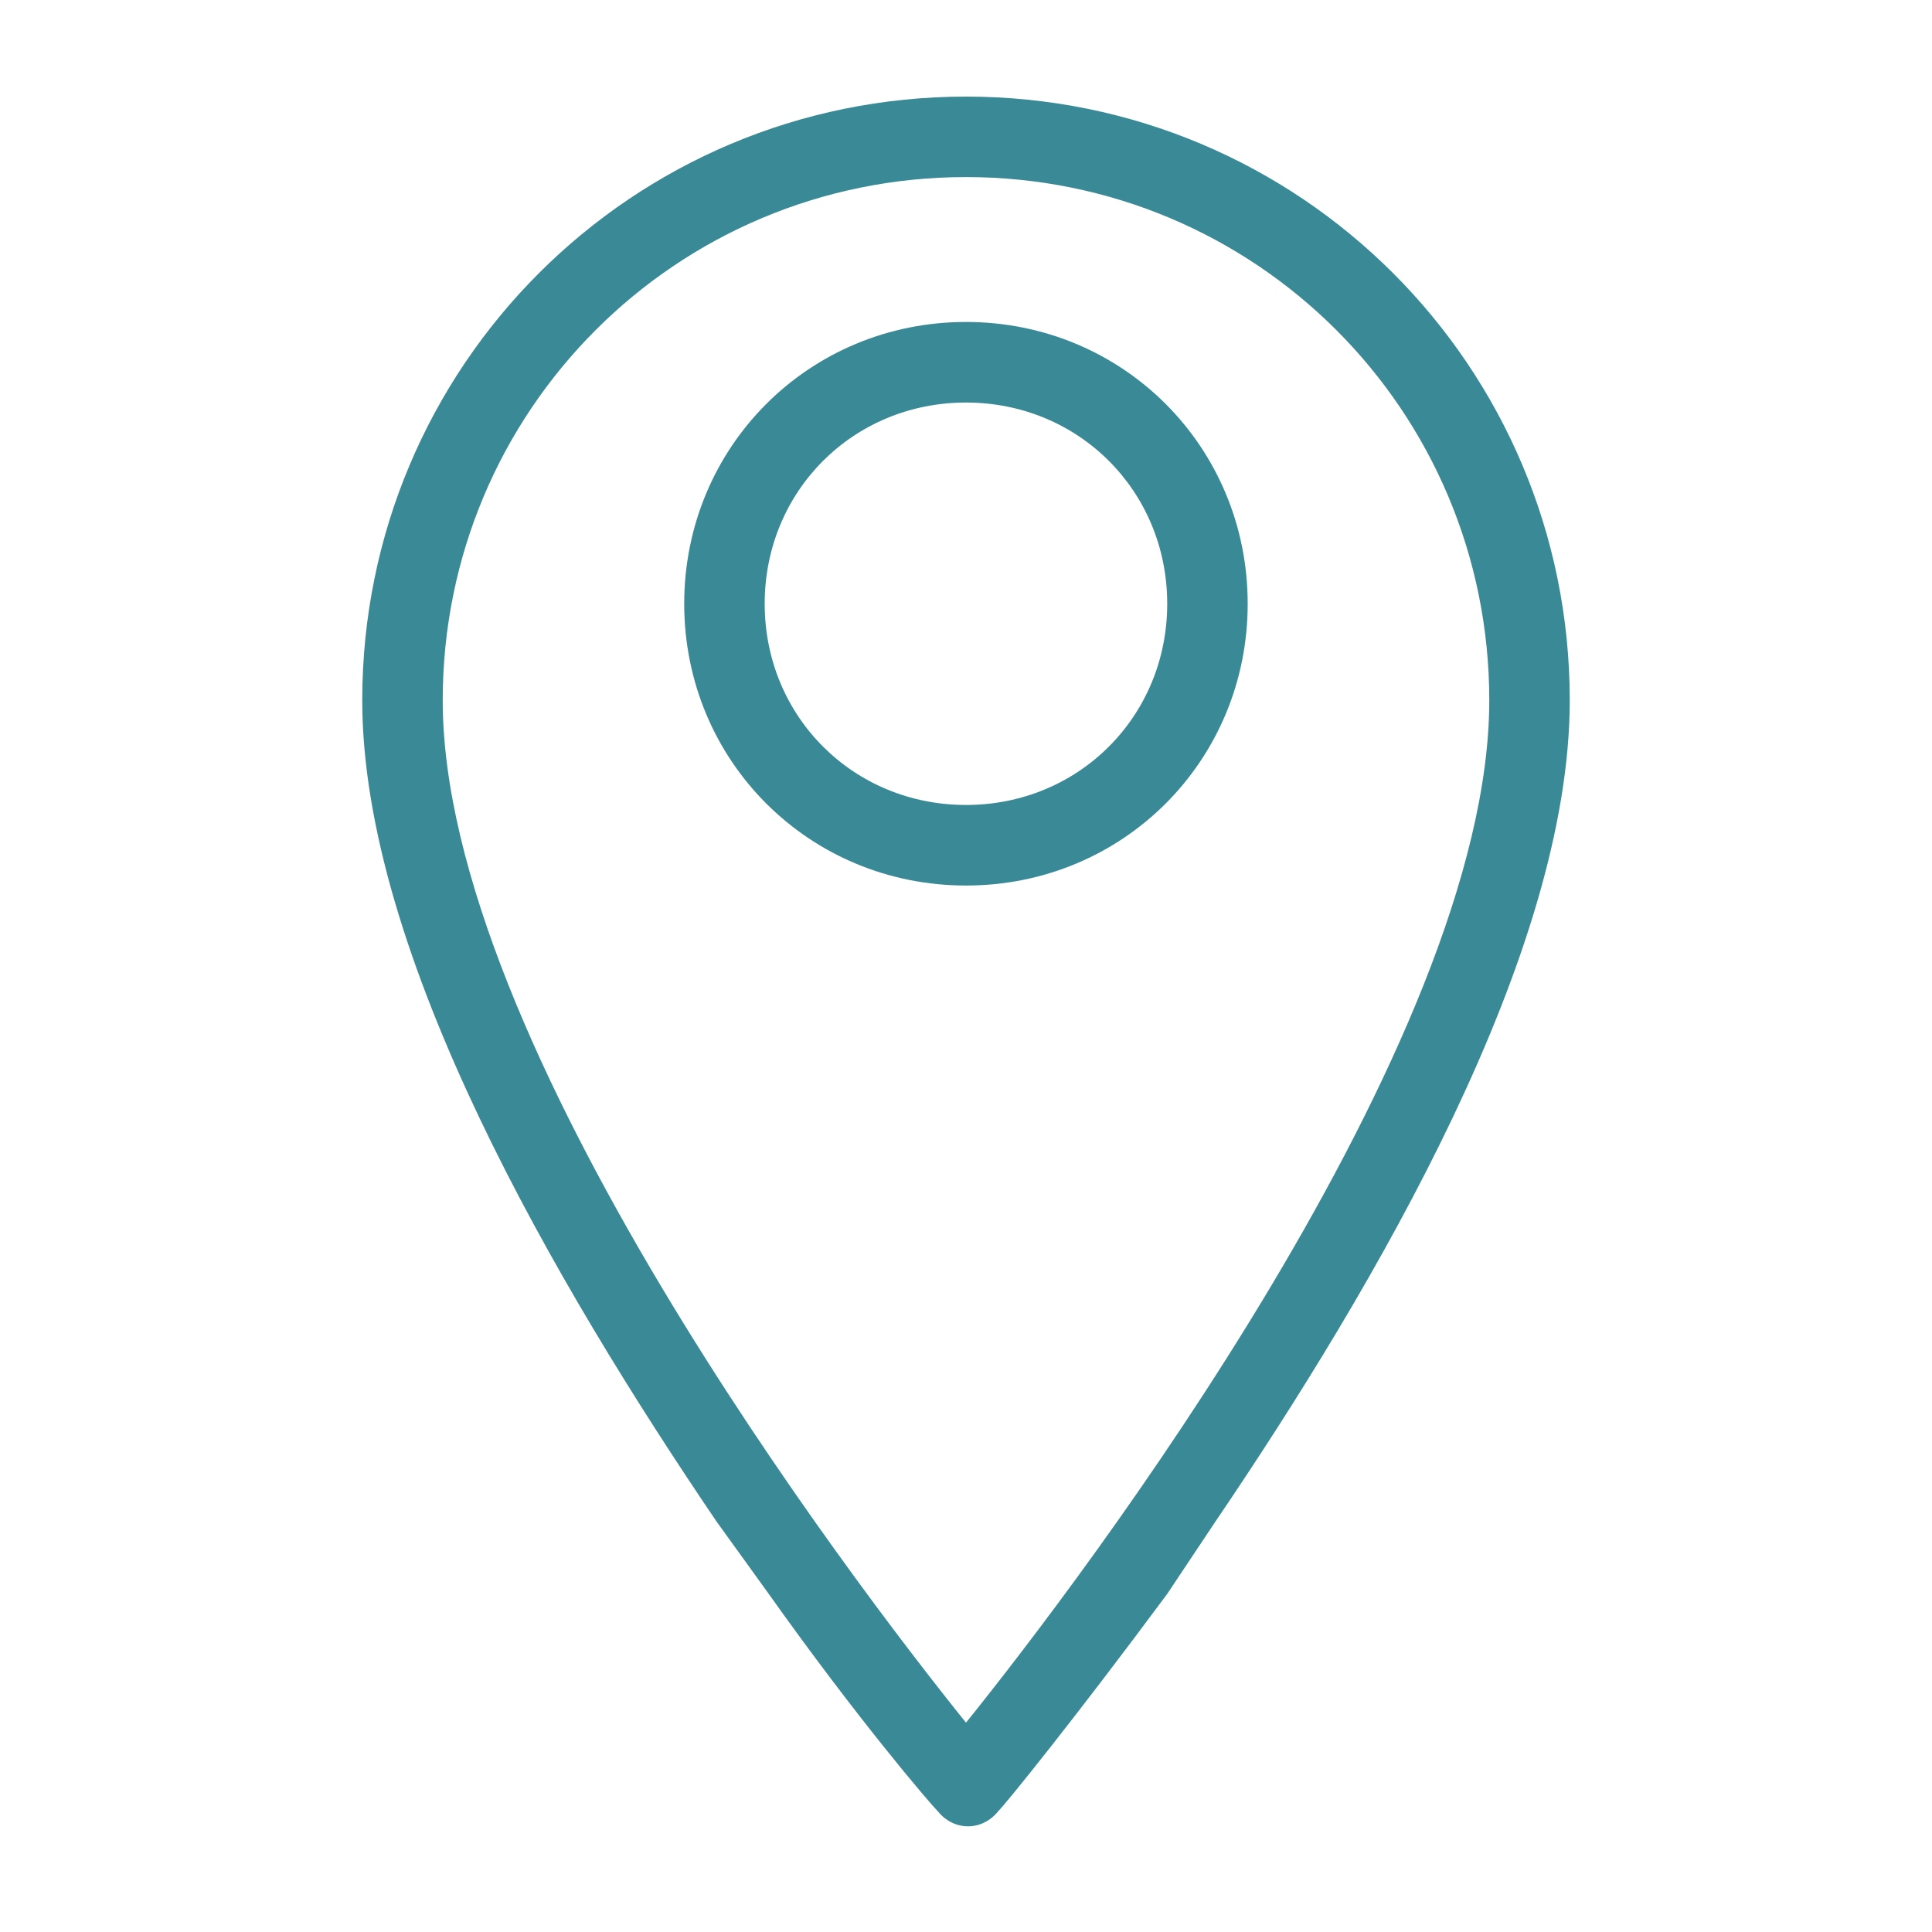
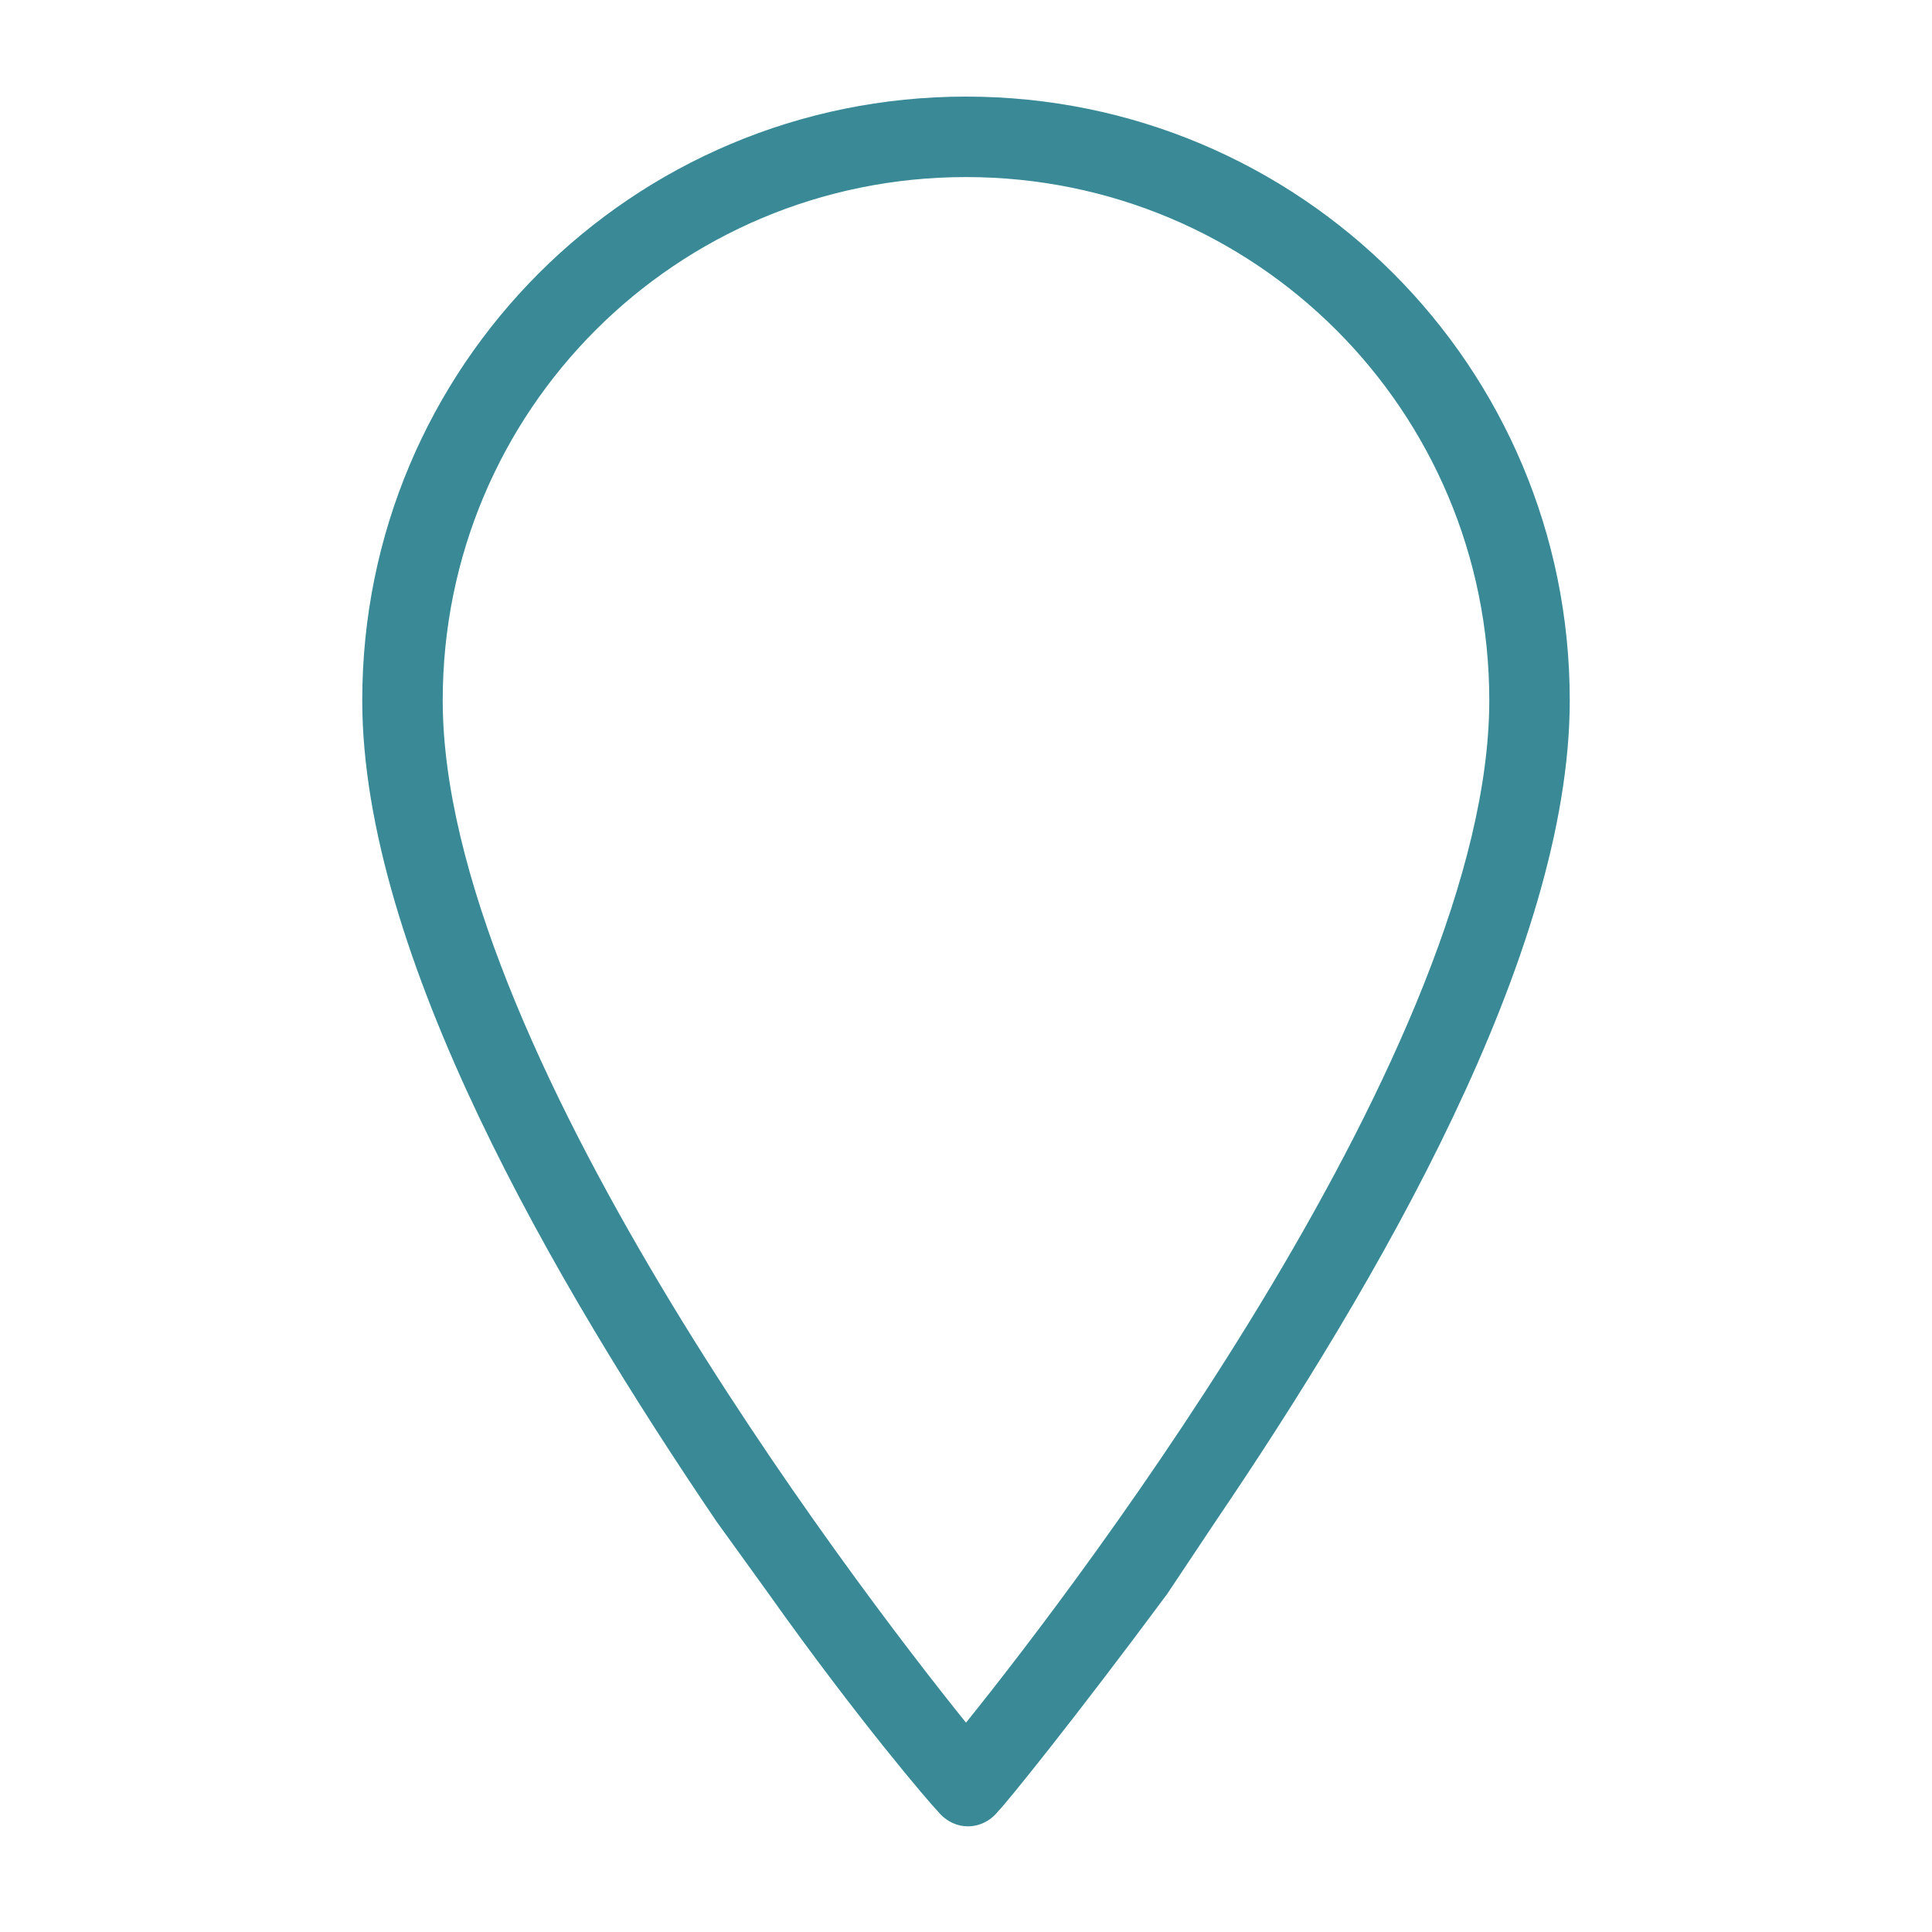
<svg xmlns="http://www.w3.org/2000/svg" width="20" height="20" viewBox="0 0 20 20" fill="none">
-   <path fill-rule="evenodd" clip-rule="evenodd" d="M12.583 15.75C14.25 13.292 16.25 9.875 16.25 7.25C16.25 3.792 13.458 1 10 1C6.542 1 3.75 3.792 3.75 7.25C3.75 9.875 5.75 13.292 7.417 15.75L7.958 16.5C8.875 17.792 9.625 18.667 9.708 18.75C9.875 18.958 10.167 18.958 10.333 18.75C10.417 18.667 11.125 17.792 12.083 16.5L12.583 15.75ZM10 1.833C7 1.833 4.583 4.25 4.583 7.25C4.583 10.792 8.792 16.333 10 17.833C11.208 16.333 15.417 10.792 15.417 7.25C15.417 4.25 13 1.833 10 1.833Z" fill="#398A96" />
-   <path d="M12.916 6.25C12.916 4.625 11.625 3.333 10 3.333C8.375 3.333 7.083 4.625 7.083 6.25C7.083 7.875 8.375 9.167 10 9.167C11.625 9.167 12.916 7.875 12.916 6.25ZM7.916 6.25C7.916 5.083 8.833 4.167 10 4.167C11.166 4.167 12.083 5.083 12.083 6.25C12.083 7.417 11.166 8.333 10 8.333C8.833 8.333 7.916 7.417 7.916 6.25Z" fill="#398A96" />
+   <path fill-rule="evenodd" clip-rule="evenodd" d="M12.583 15.75C14.25 13.292 16.25 9.875 16.25 7.25C16.25 3.792 13.458 1 10 1C6.542 1 3.75 3.792 3.75 7.25C3.75 9.875 5.75 13.292 7.417 15.75L7.958 16.5C8.875 17.792 9.625 18.667 9.708 18.75C9.875 18.958 10.167 18.958 10.333 18.75C10.417 18.667 11.125 17.792 12.083 16.5L12.583 15.75ZM10 1.833C7 1.833 4.583 4.25 4.583 7.25C4.583 10.792 8.792 16.333 10 17.833C11.208 16.333 15.417 10.792 15.417 7.25C15.417 4.25 13 1.833 10 1.833" fill="#398A96" />
</svg>